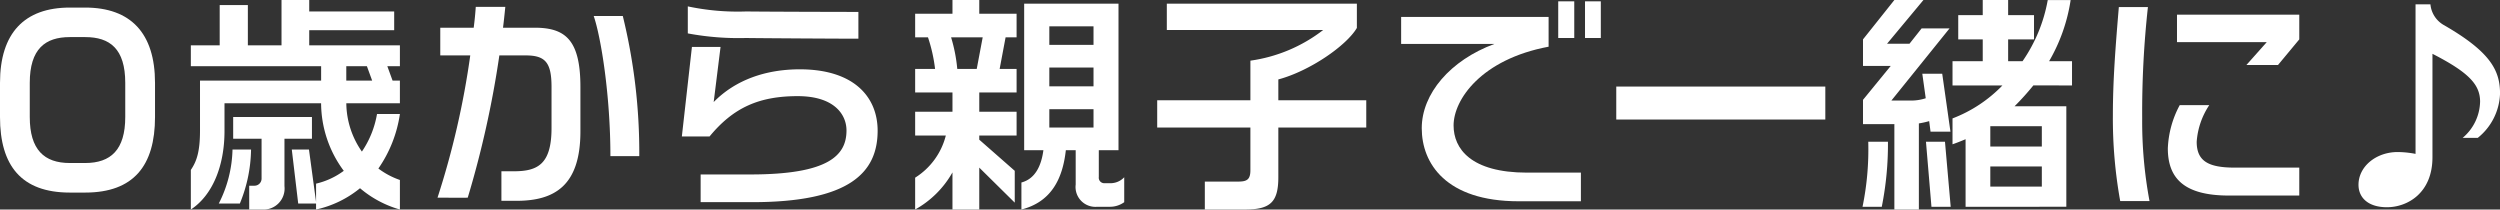
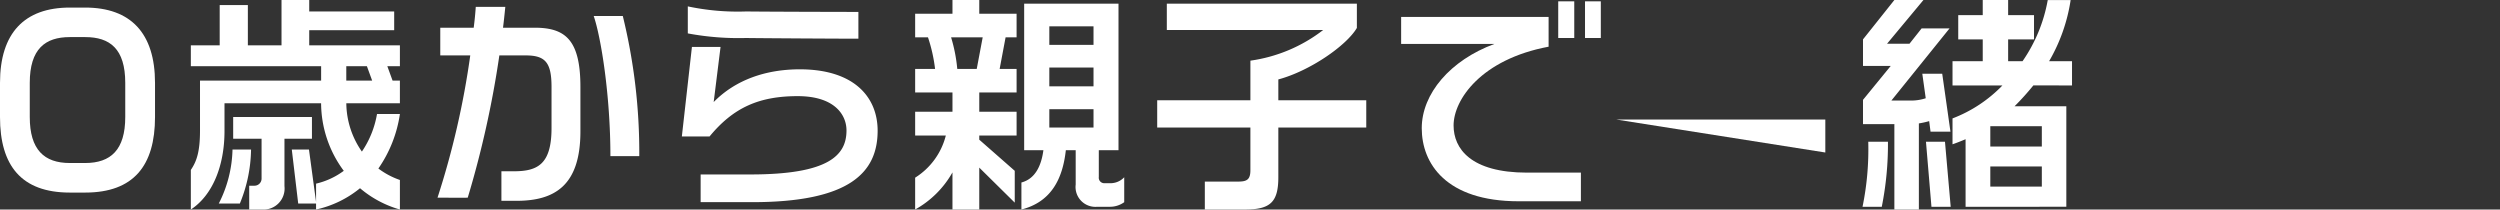
<svg xmlns="http://www.w3.org/2000/svg" width="344.517" height="28.873" viewBox="0 0 344.517 28.873">
  <rect x="0" y="0" width="344.517" height="28.873" fill="#333333" stroke="none" />
  <g transform="translate(-464.486 -1240.541)">
    <path d="M476.225,1267.079H474.11c-6.689,0-9.624-3.724-9.624-10.413v-4.7c0-6.879,3.376-10.382,9.624-10.382h2.115c6.248,0,9.624,3.5,9.624,10.382v4.7C485.849,1263.355,482.914,1267.079,476.225,1267.079Zm5.522-15.115c0-4.7-2.115-6.311-5.522-6.311H474.11c-3.376,0-5.522,1.609-5.522,6.311v4.7c0,4.512,1.988,6.342,5.522,6.342h2.115c3.534,0,5.522-1.83,5.522-6.342Z" fill="#fff" />
    <path d="M514.1,1266.479a14.488,14.488,0,0,1-6.058,2.935v-.821h-2.461l-.884-7.447h2.367l.978,7.227v-2.525a10.324,10.324,0,0,0,3.818-1.767,15.723,15.723,0,0,1-3.124-9.309H495.424v3.818c0,4.891-1.7,8.9-4.639,10.824v-5.459c.821-1.2,1.263-2.556,1.263-5.428v-6.879H508.74v-1.988H490.785v-2.871h3.976v-5.554h3.882v5.554h4.638v-6.248H507.1v1.578h11.707v2.587H507.1v2.083h12.495v2.871H517.86l.725,1.988h1.01v3.124h-7.384a11.784,11.784,0,0,0,2.146,6.658,13.157,13.157,0,0,0,2.083-5.175h3.155a17.639,17.639,0,0,1-2.966,7.51,10.735,10.735,0,0,0,2.966,1.578v4.071A14.682,14.682,0,0,1,514.1,1266.479Zm-16.566,2.114h-2.9a17.166,17.166,0,0,0,1.893-7.447h2.556A20.226,20.226,0,0,1,497.538,1268.593Zm6.153-8.93v6.532a2.9,2.9,0,0,1-3.092,3.219h-1.767v-3.282h.757a.976.976,0,0,0,.947-.978v-5.491h-3.913v-3h10.855v3Zm11.36-10h-2.84v1.988h3.566Z" fill="#fff" />
    <path d="M535.667,1268.215h-2.083v-4.071h1.7c3.282,0,5.207-.946,5.207-5.964v-5.648c0-3.377-.852-4.355-3.566-4.355H533.3a136.048,136.048,0,0,1-4.355,19.6c-.031.031-4.165,0-4.165,0a114.905,114.905,0,0,0,4.512-19.6h-4.133v-3.818h4.607c.126-.978.221-1.925.284-2.871h4.071c-.095.946-.19,1.893-.316,2.871h4.355c4.259,0,6.311,1.7,6.311,8.173v6.122C544.471,1266.1,540.936,1268.215,535.667,1268.215Zm12.937-6.154c0-8.362-1.294-16.377-2.3-19.311h4.008a78.866,78.866,0,0,1,2.271,19.311Z" fill="#fff" />
    <path d="M568.138,1268.4h-7.1v-3.818h6.879c10.728,0,13.221-2.619,13.221-6.059,0-2.209-1.7-4.733-6.721-4.733-5.333,0-8.867,1.578-12.148,5.554H558.45l1.389-12.338h3.944l-.947,7.6c2.967-3.029,7.132-4.512,11.865-4.512,7.51,0,10.729,3.85,10.729,8.457C585.43,1264.27,581.643,1268.4,568.138,1268.4Zm-.758-22.625a38.013,38.013,0,0,1-8.11-.631v-3.724a33.041,33.041,0,0,0,8.047.7c2.178.031,12.306.063,15.462.063v3.691C579.876,1245.873,569.652,1245.81,567.38,1245.779Z" fill="#fff" />
    <path d="M599.435,1259.221v.569l4.89,4.291v4.386l-4.89-4.828v5.775h-3.693V1264.3a13.346,13.346,0,0,1-5.143,5.112v-4.386a9.653,9.653,0,0,0,4.228-5.807H590.6v-3.281h5.143v-2.651H590.6v-3.25h2.745a21.667,21.667,0,0,0-.978-4.355H590.6v-3.25h5.143v-1.893h3.693v1.893h5.143v3.25h-1.515l-.82,4.355h2.335v3.25h-5.143v2.651h5.143v3.281Zm-3.882-13.537a21.726,21.726,0,0,1,.852,4.355h2.682l.821-4.355Zm21.836,23.351h-1.7a2.735,2.735,0,0,1-2.966-3.061v-4.733h-1.357c-.442,4.007-2.051,7.132-6.122,8.173v-3.724c1.894-.5,2.746-2.3,3.029-4.449h-2.65v-20.195h13v20.195h-2.714v3.692a.757.757,0,0,0,.821.852h.662a2.58,2.58,0,0,0,2.02-.82v3.439A3.348,3.348,0,0,1,617.389,1269.035Zm-2.209-24.865h-6.09v2.556h6.09Zm0,5.68h-6.09v2.587h6.09Zm0,5.743h-6.09v2.524h6.09Z" fill="#fff" />
    <path d="M640.649,1258.117v6.848c0,3.47-1.136,4.449-4.607,4.449h-5.523v-3.85h4.639c1.231,0,1.641-.347,1.641-1.578v-5.869H623.956v-3.755H636.8V1248.9a21.2,21.2,0,0,0,10.035-4.228H625.282v-3.629h26.191v3.345c-1.42,2.429-6.469,5.932-10.824,7.1v2.871h12.118v3.755Z" fill="#fff" />
    <path d="M673.761,1268.278c-10,0-13.349-5.207-13.349-10.066,0-4.765,3.945-9.372,10-11.613H657.572v-3.723h20.322v4.1c-9.277,1.736-13.095,7.289-13.095,10.855,0,3.187,2.366,6.5,10.129,6.5h7.416v3.945Zm5.459-22.5v-5.049h2.209v5.049Zm3.691,0v-5.049h2.178v5.049Z" fill="#fff" />
-     <path d="M687.219,1257.013v-4.544h28.809v4.544Z" fill="#fff" />
+     <path d="M687.219,1257.013h28.809v4.544Z" fill="#fff" />
    <path d="M723.807,1269.035h-2.651a39.309,39.309,0,0,0,.789-8.962h2.714A43.826,43.826,0,0,1,723.807,1269.035Zm6.721-10.35-.189-1.452a12.007,12.007,0,0,1-1.42.316v11.865h-3.376v-11.739l.031-.031H721.22V1254.3l3.818-4.67H721.22v-3.661l4.323-5.427h4.007l-5.017,6.027h3.092l1.673-2.114h3.849l-8.014,9.94h2.523a6.41,6.41,0,0,0,2.209-.316l-.472-3.376h2.745l1.135,7.983Zm.126,10.35-.757-8.962h2.62l.788,8.962Zm14.042-16.724a36.51,36.51,0,0,1-2.587,2.871h7.131v13.853H735.356v-9.309c-.6.253-1.23.505-1.8.7v-3.566a18.98,18.98,0,0,0,6.878-4.544h-6.878v-3.345h4.165v-3h-3.376v-3.345h3.376v-2.082h3.5v2.082h3.565v3.345h-3.565v3h1.988a21.365,21.365,0,0,0,3.471-8.425h3.155a23.772,23.772,0,0,1-2.966,8.425h3.155v3.345Zm1.168,5.617h-7.1v2.808h7.1Zm0,5.553h-7.1v2.777h7.1Z" fill="#fff" />
-     <path d="M756.665,1268.246a64.057,64.057,0,0,1-1.01-11.864c0-4.7.348-9.246.821-14.863h4.007a132.576,132.576,0,0,0-.789,15.336,59.41,59.41,0,0,0,1.01,11.391Zm14.989-.757c-6.058,0-8.426-2.272-8.426-6.5a13.646,13.646,0,0,1,1.641-5.963h4.071a10.385,10.385,0,0,0-1.735,5.048c0,2.651,1.577,3.566,5.237,3.566h8.9v3.85Zm6.752-17.987h-4.354l2.808-3.155H764.491v-3.787h16.851v3.408Z" fill="#fff" />
-     <path d="M805.942,1259.537h-2.083a6.692,6.692,0,0,0,2.4-4.986c0-2.335-1.515-4.007-6.564-6.595v14.263c0,4.923-3.439,6.879-6.279,6.879-2.588,0-3.913-1.325-3.913-3.092,0-2.525,2.43-4.513,5.4-4.513a13.462,13.462,0,0,1,2.461.253V1241.14h2.051a3.674,3.674,0,0,0,1.768,2.809c6.563,3.755,7.825,6.342,7.825,9.5A8.164,8.164,0,0,1,805.942,1259.537Z" fill="#fff" />
  </g>
</svg>